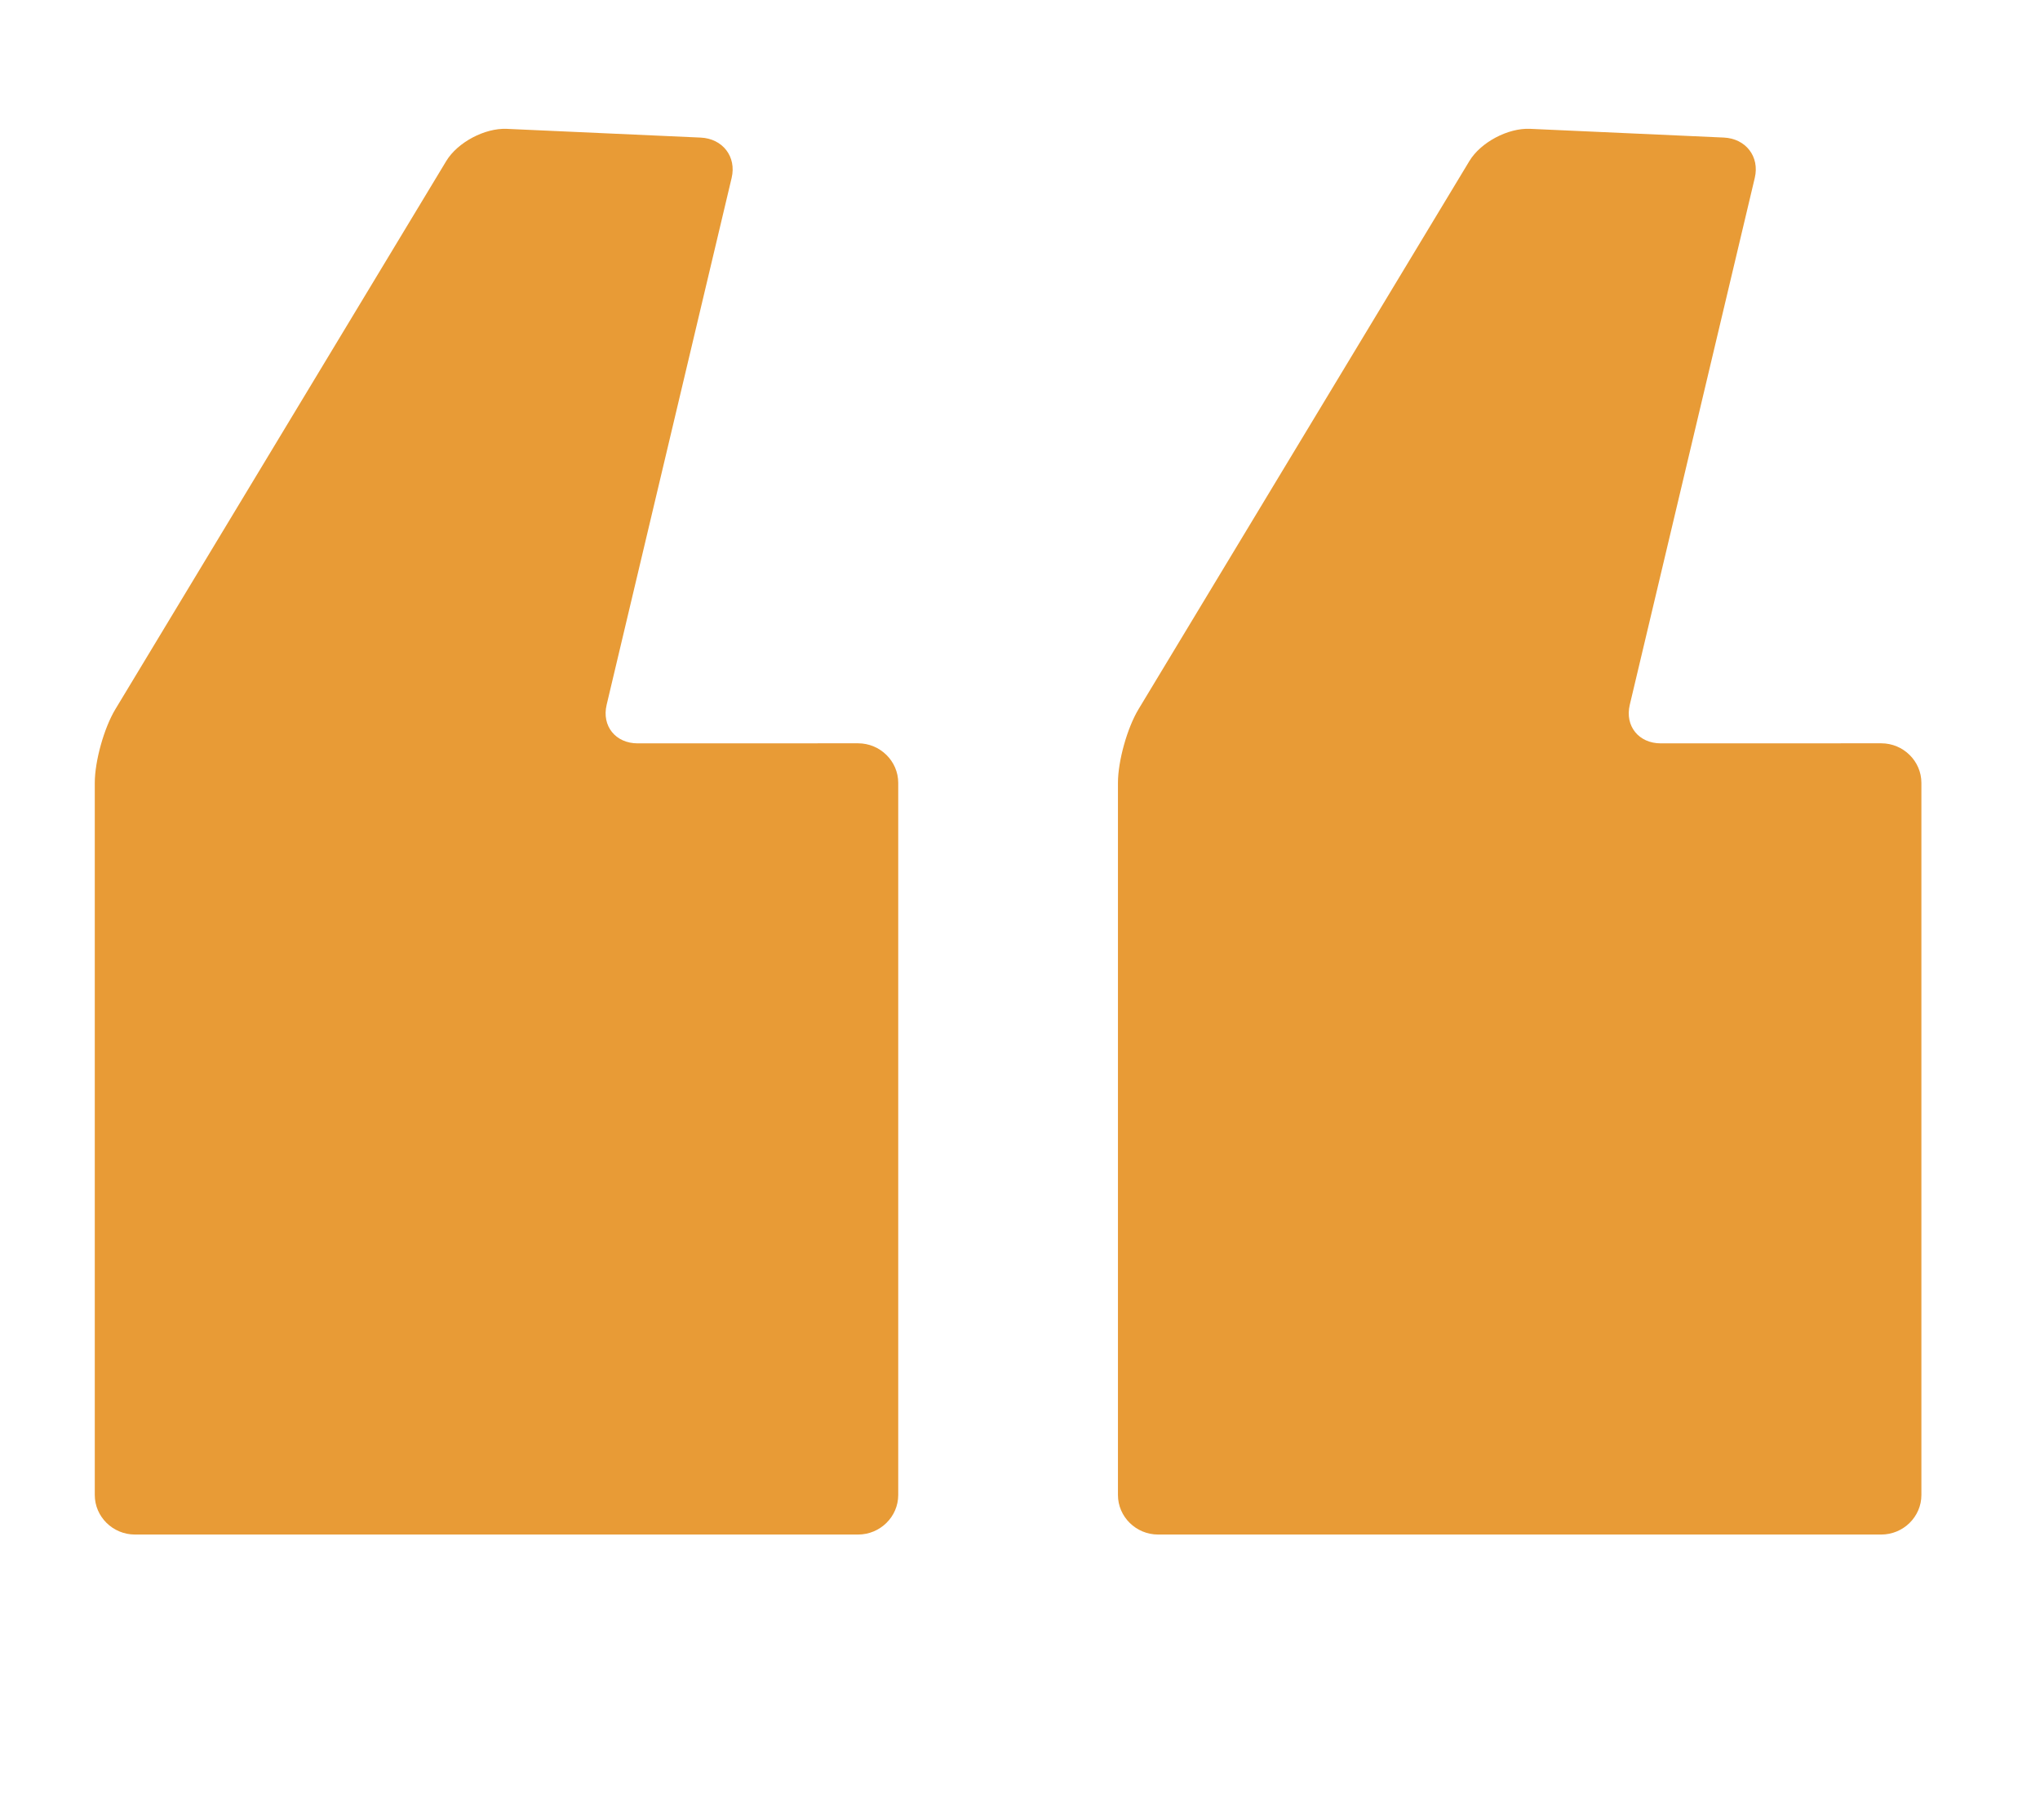
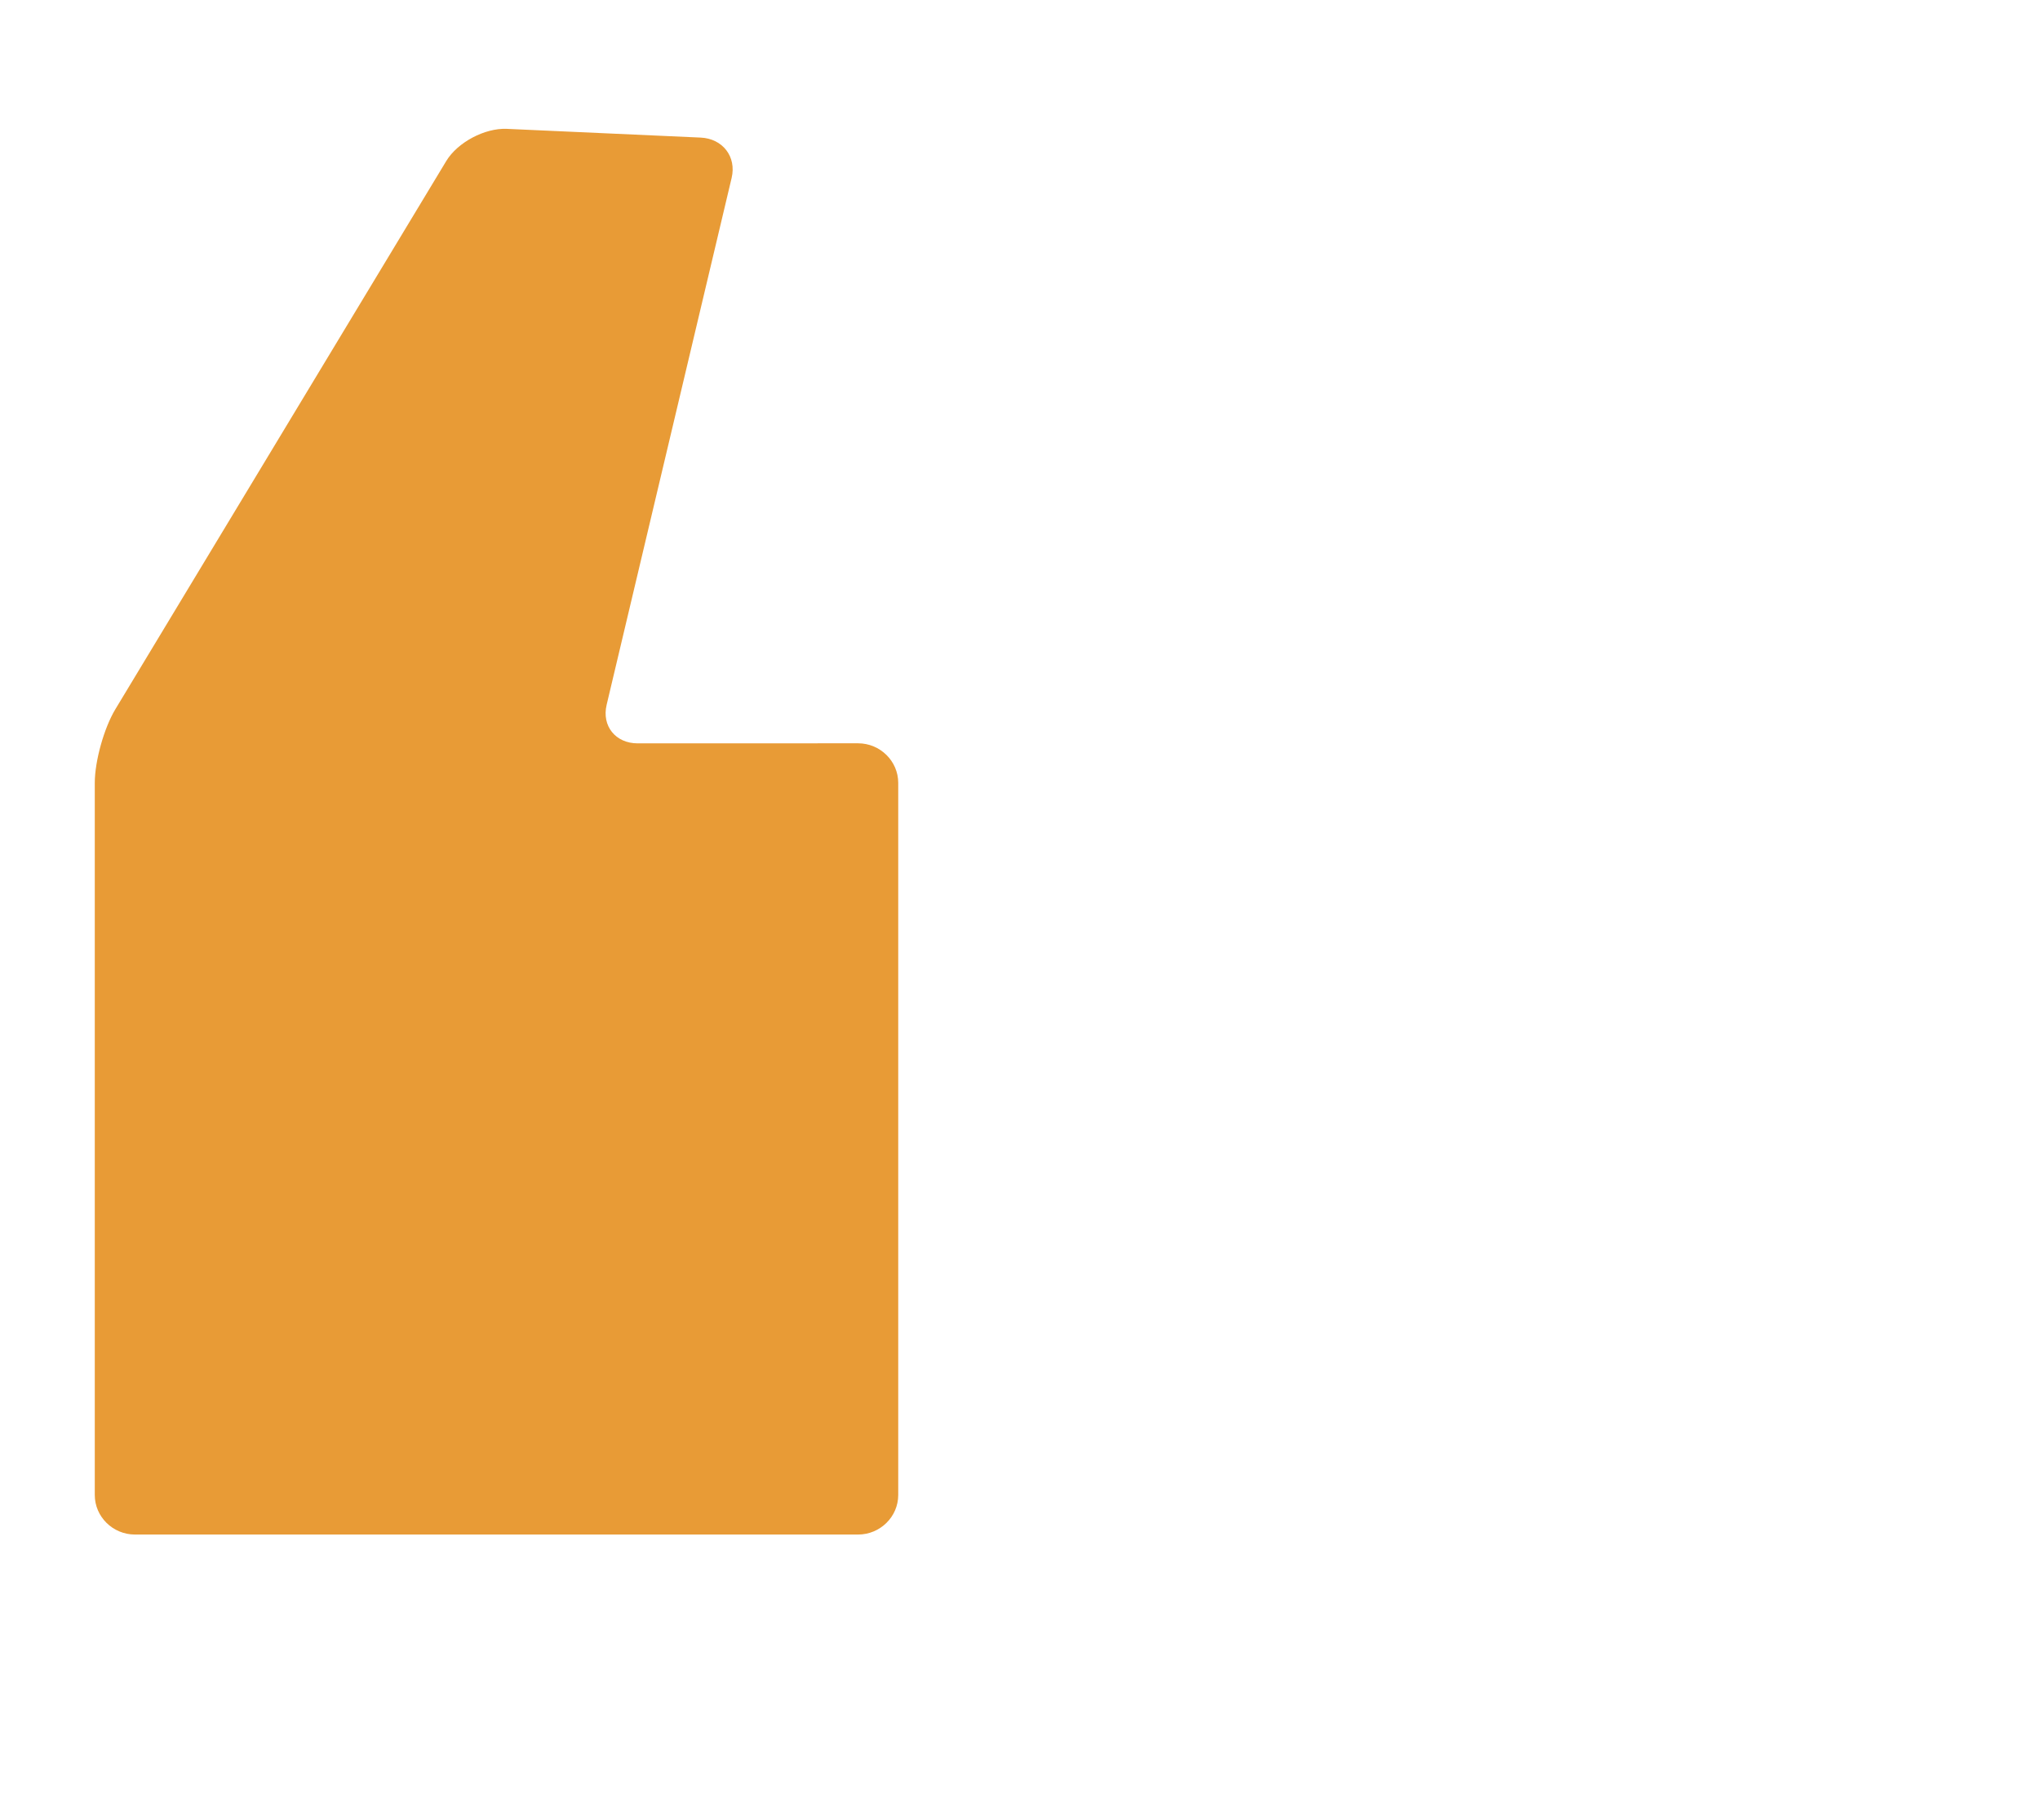
<svg xmlns="http://www.w3.org/2000/svg" width="65" height="58" viewBox="0 0 65 58" fill="none">
-   <path d="M59.941 23.69C60.645 23.69 61.221 24.258 61.221 24.951V47.648C61.221 48.341 60.645 48.908 59.941 48.908H36.901C36.197 48.908 35.621 48.341 35.621 47.648V24.951C35.621 24.258 35.915 23.203 36.275 22.606L46.819 5.132C47.178 4.536 48.048 4.074 48.752 4.106L54.924 4.384C55.628 4.416 56.072 4.994 55.912 5.669L51.929 22.464C51.769 23.139 52.214 23.692 52.918 23.692L59.941 23.69Z" fill="#E89B36" />
  <path d="M27.34 23.69C28.044 23.69 28.62 24.258 28.62 24.951V47.648C28.62 48.341 28.044 48.908 27.34 48.908H4.3C3.596 48.908 3.02 48.341 3.02 47.648V24.951C3.02 24.258 3.315 23.203 3.674 22.607L14.219 5.132C14.579 4.537 15.448 4.074 16.152 4.107L22.324 4.385C23.028 4.417 23.472 4.995 23.312 5.67L19.329 22.464C19.169 23.139 19.614 23.692 20.318 23.692L27.34 23.69Z" fill="#E89B36" />
</svg>